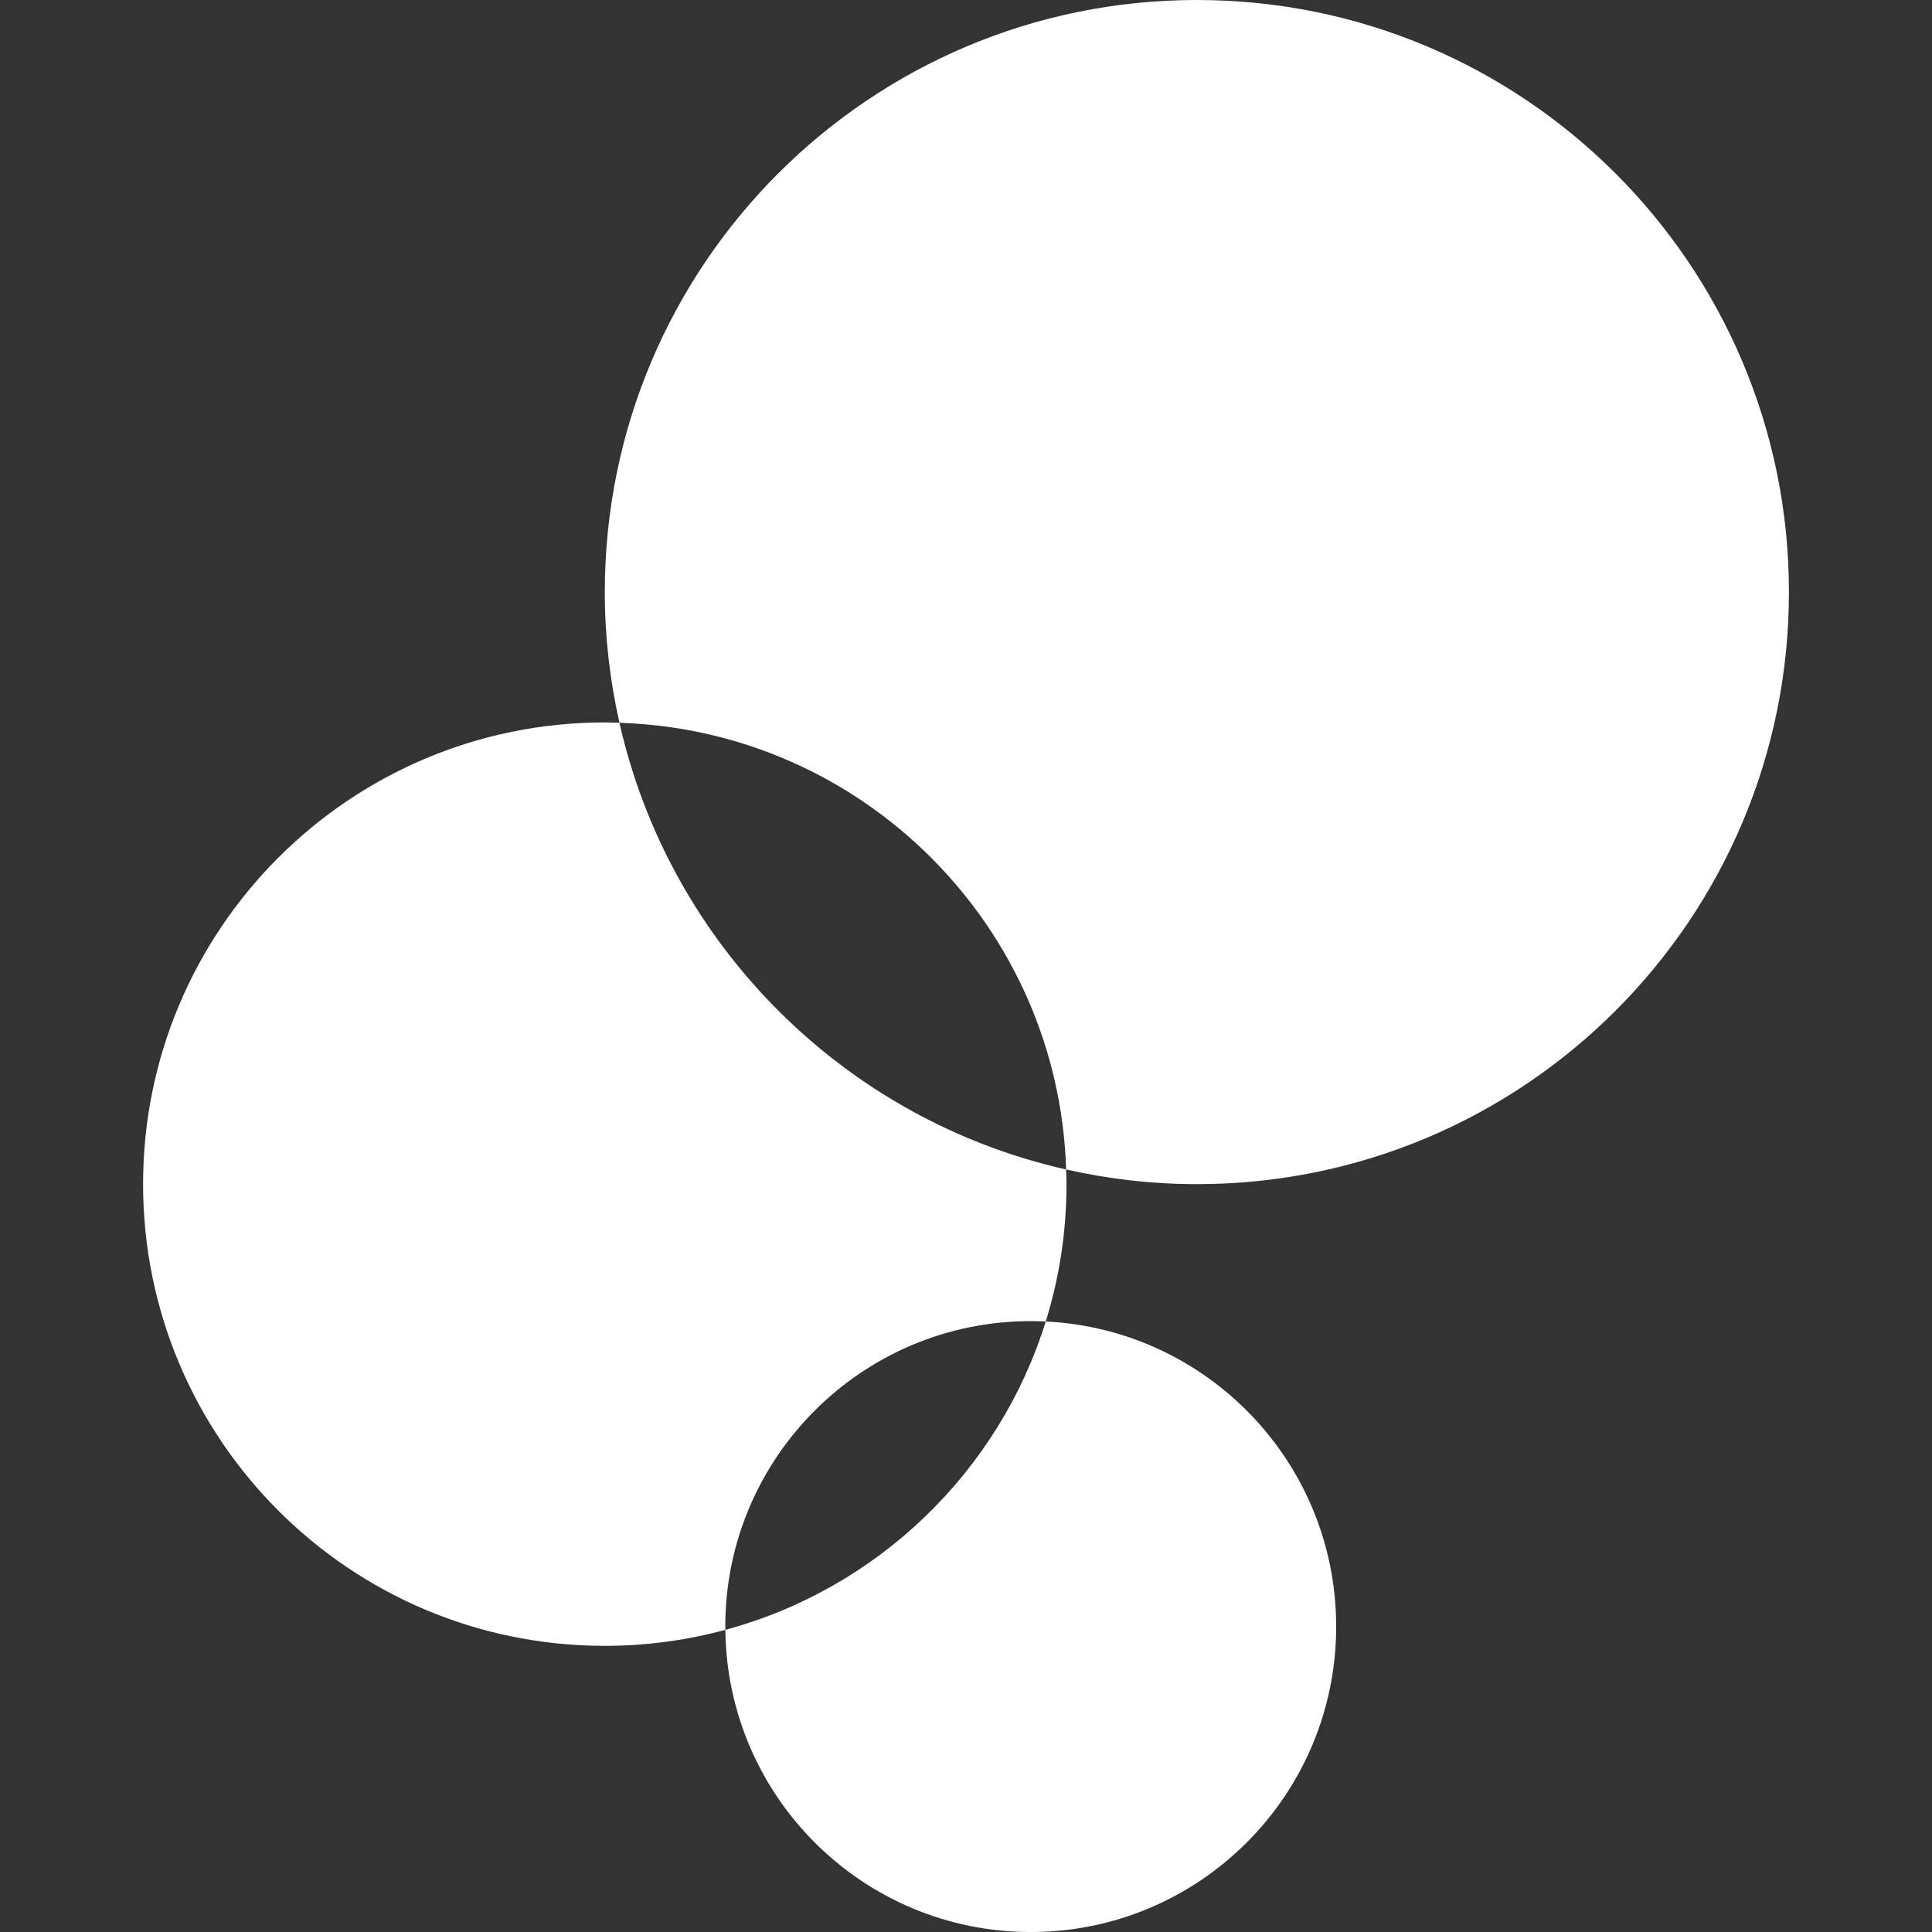
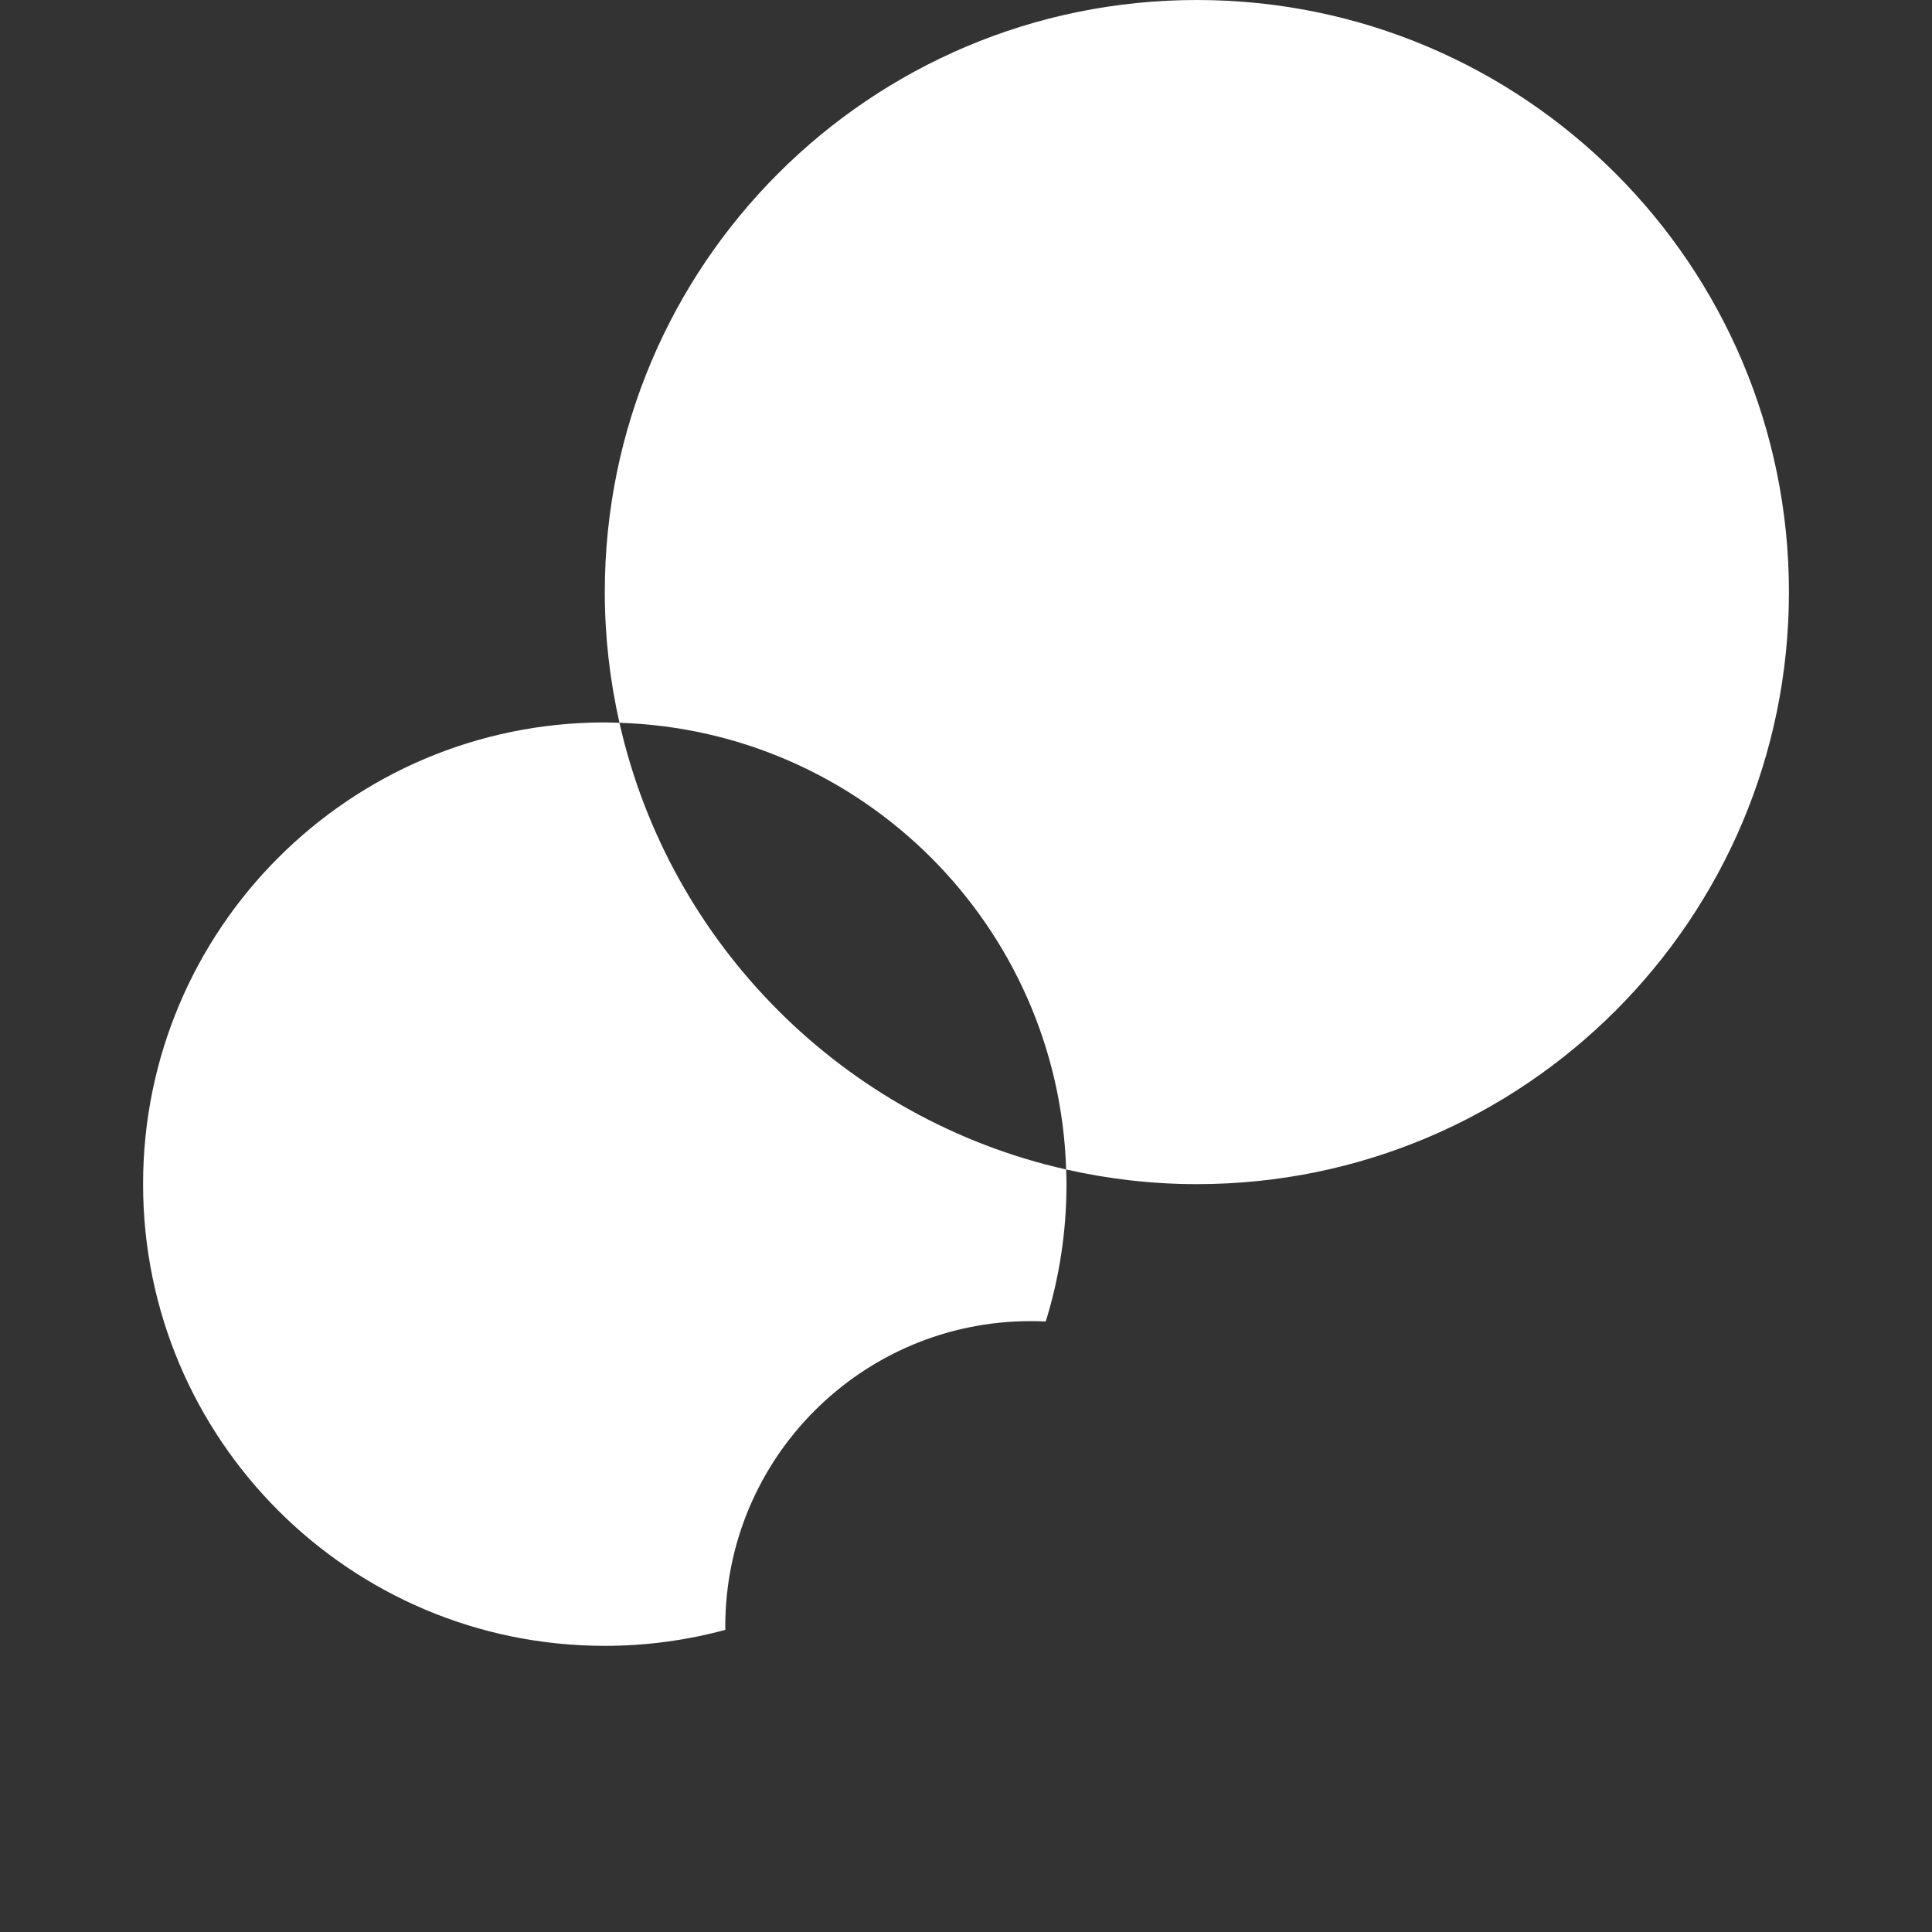
<svg xmlns="http://www.w3.org/2000/svg" id="Layer_1" width="100" height="100" viewBox="0 0 100 100">
  <rect x="0" y="0" width="100" height="100" fill="#333333" stroke="none" />
  <defs>
    <style>.cls-1{fill:#fff;}</style>
  </defs>
-   <path class="cls-1" d="M54.127,68.4c8.371.405,15.033,7.319,15.033,15.791,0,8.731-7.079,15.81-15.81,15.81-8.674,0-15.714-6.987-15.805-15.64,7.89-2.13,14.165-8.193,16.582-15.961M31.304,85.189c2.16,0,4.25-.291,6.241-.828,0-.057-.005-.113-.005-.17,0-8.732,7.079-15.81,15.81-15.81.26,0,.52.007.777.019.698-2.245,1.075-4.633,1.075-7.109,0-.254-.011-.506-.019-.759-11.49-2.59-20.53-11.63-23.12-23.12-.253-.007-.504-.019-.759-.019-13.199,0-23.898,10.7-23.898,23.898s10.699,23.898,23.898,23.898M55.183,60.532c2.178.491,4.44.759,6.766.759,16.925,0,30.646-13.72,30.646-30.645S78.874,0,61.949,0s-30.645,13.72-30.645,30.646c0,2.326.268,4.588.759,6.766,12.594.394,22.726,10.526,23.12,23.12" />
+   <path class="cls-1" d="M54.127,68.4M31.304,85.189c2.16,0,4.25-.291,6.241-.828,0-.057-.005-.113-.005-.17,0-8.732,7.079-15.81,15.81-15.81.26,0,.52.007.777.019.698-2.245,1.075-4.633,1.075-7.109,0-.254-.011-.506-.019-.759-11.49-2.59-20.53-11.63-23.12-23.12-.253-.007-.504-.019-.759-.019-13.199,0-23.898,10.7-23.898,23.898s10.699,23.898,23.898,23.898M55.183,60.532c2.178.491,4.44.759,6.766.759,16.925,0,30.646-13.72,30.646-30.645S78.874,0,61.949,0s-30.645,13.72-30.645,30.646c0,2.326.268,4.588.759,6.766,12.594.394,22.726,10.526,23.12,23.12" />
</svg>